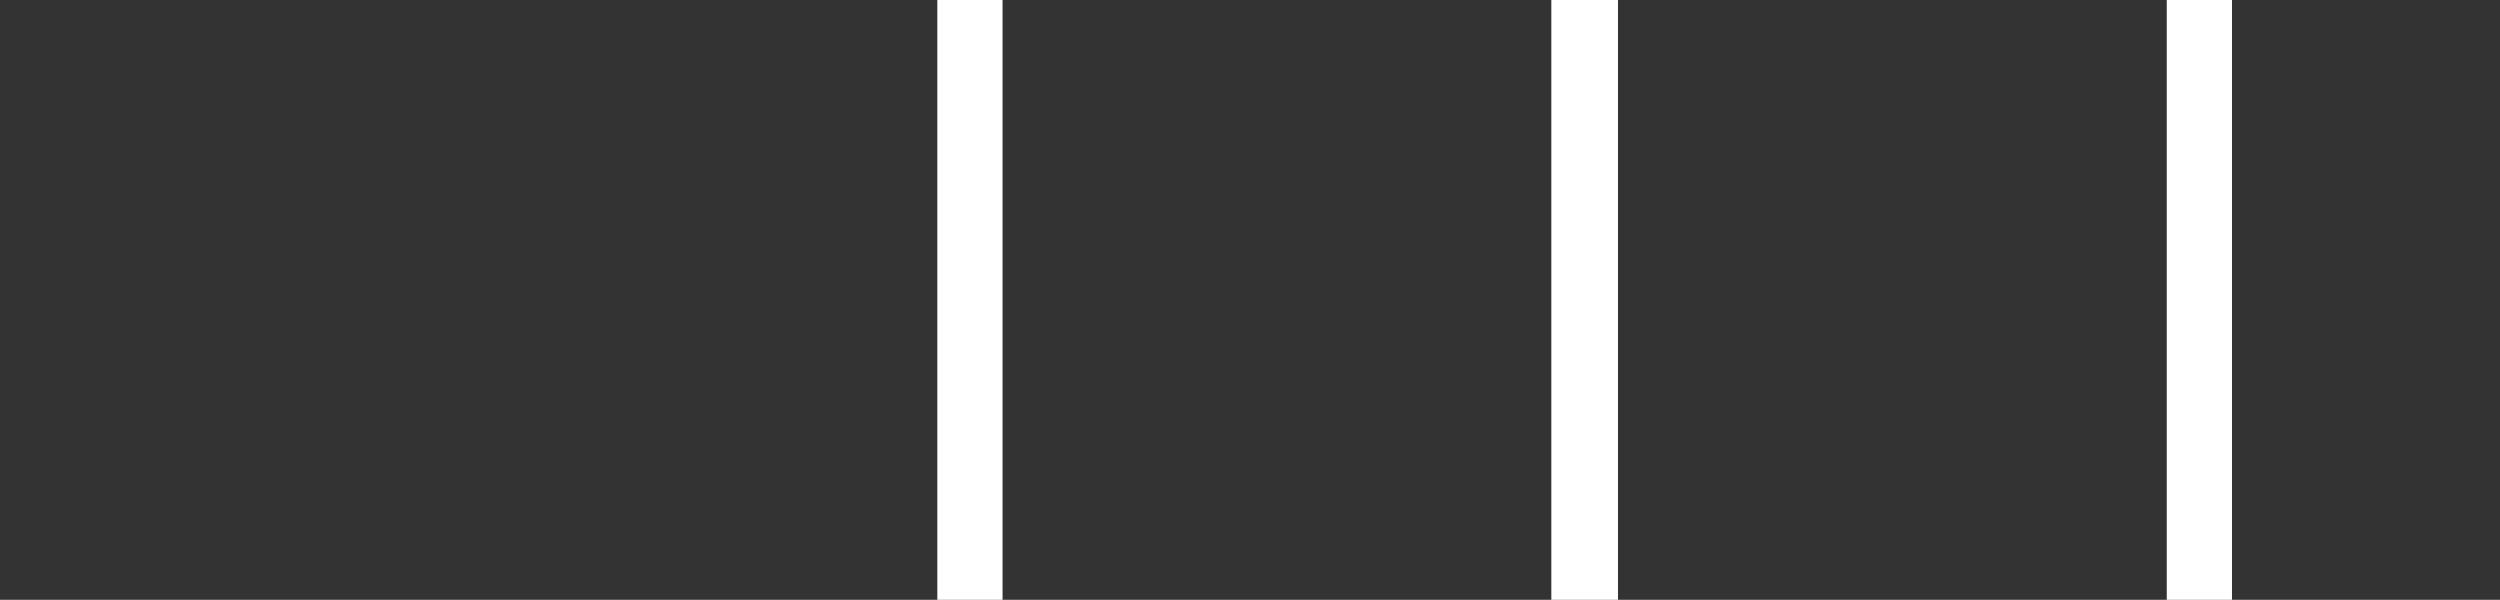
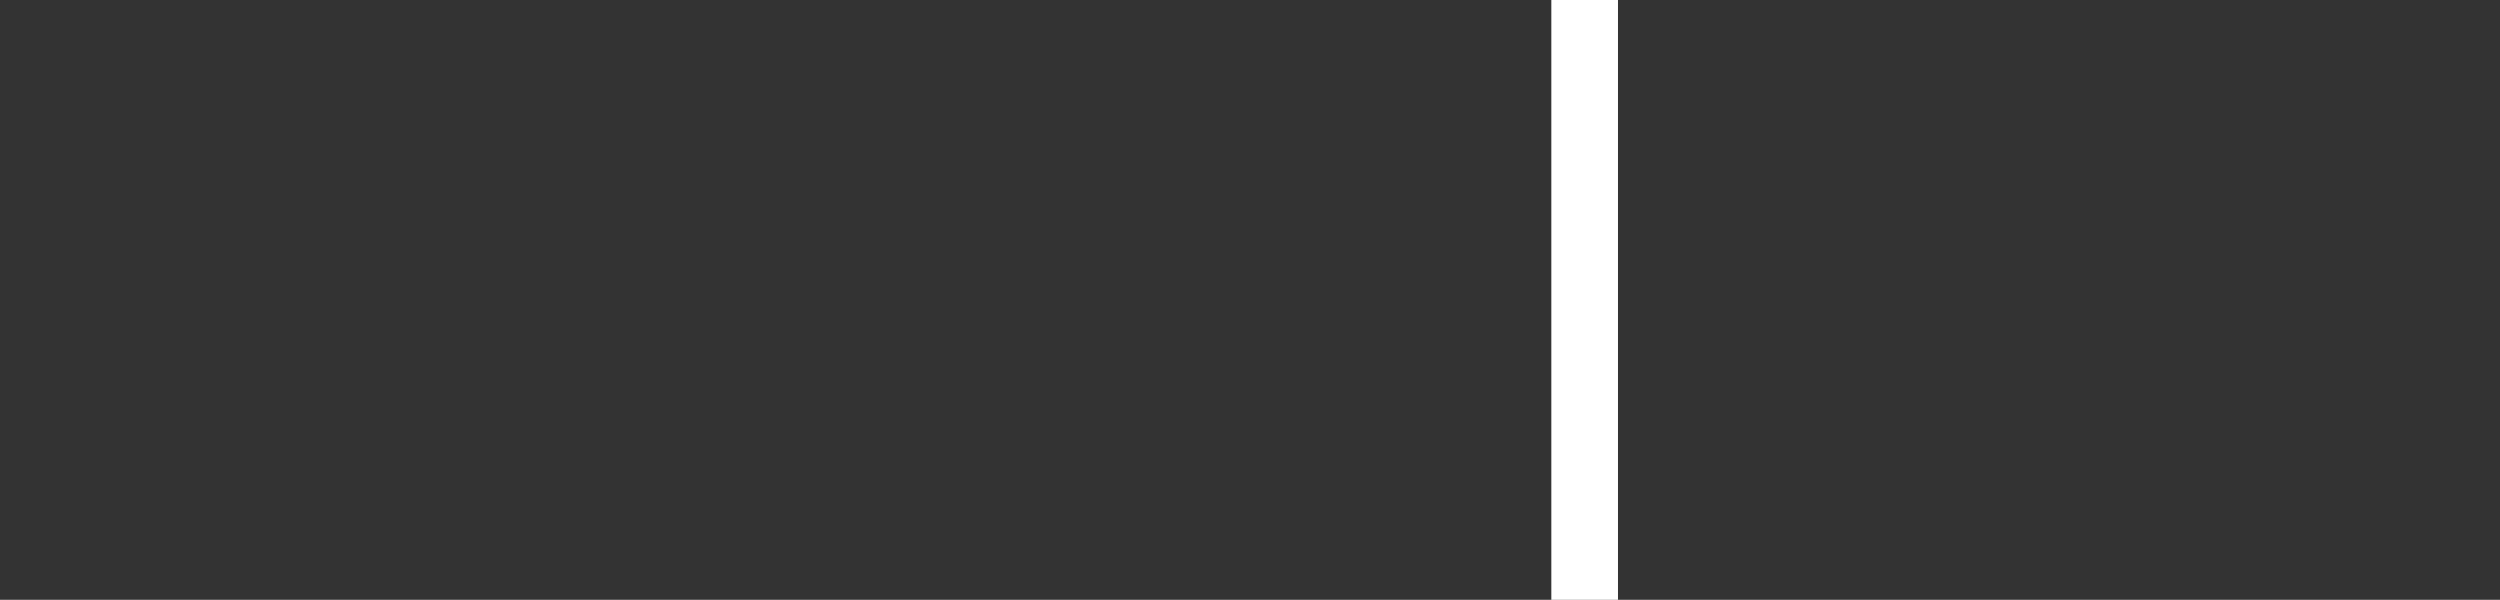
<svg xmlns="http://www.w3.org/2000/svg" width="1763" height="423" viewBox="0 0 1763 423" fill="none">
  <rect x="0" y="0" width="1763" height="423" fill="#333333" stroke="none" />
-   <path d="M707 0H661V422.985H707V0Z" fill="white" />
  <path d="M1141 0H1094V422.985H1141V0Z" fill="white" />
-   <path d="M1574 0H1528V422.985H1574V0Z" fill="white" />
</svg>